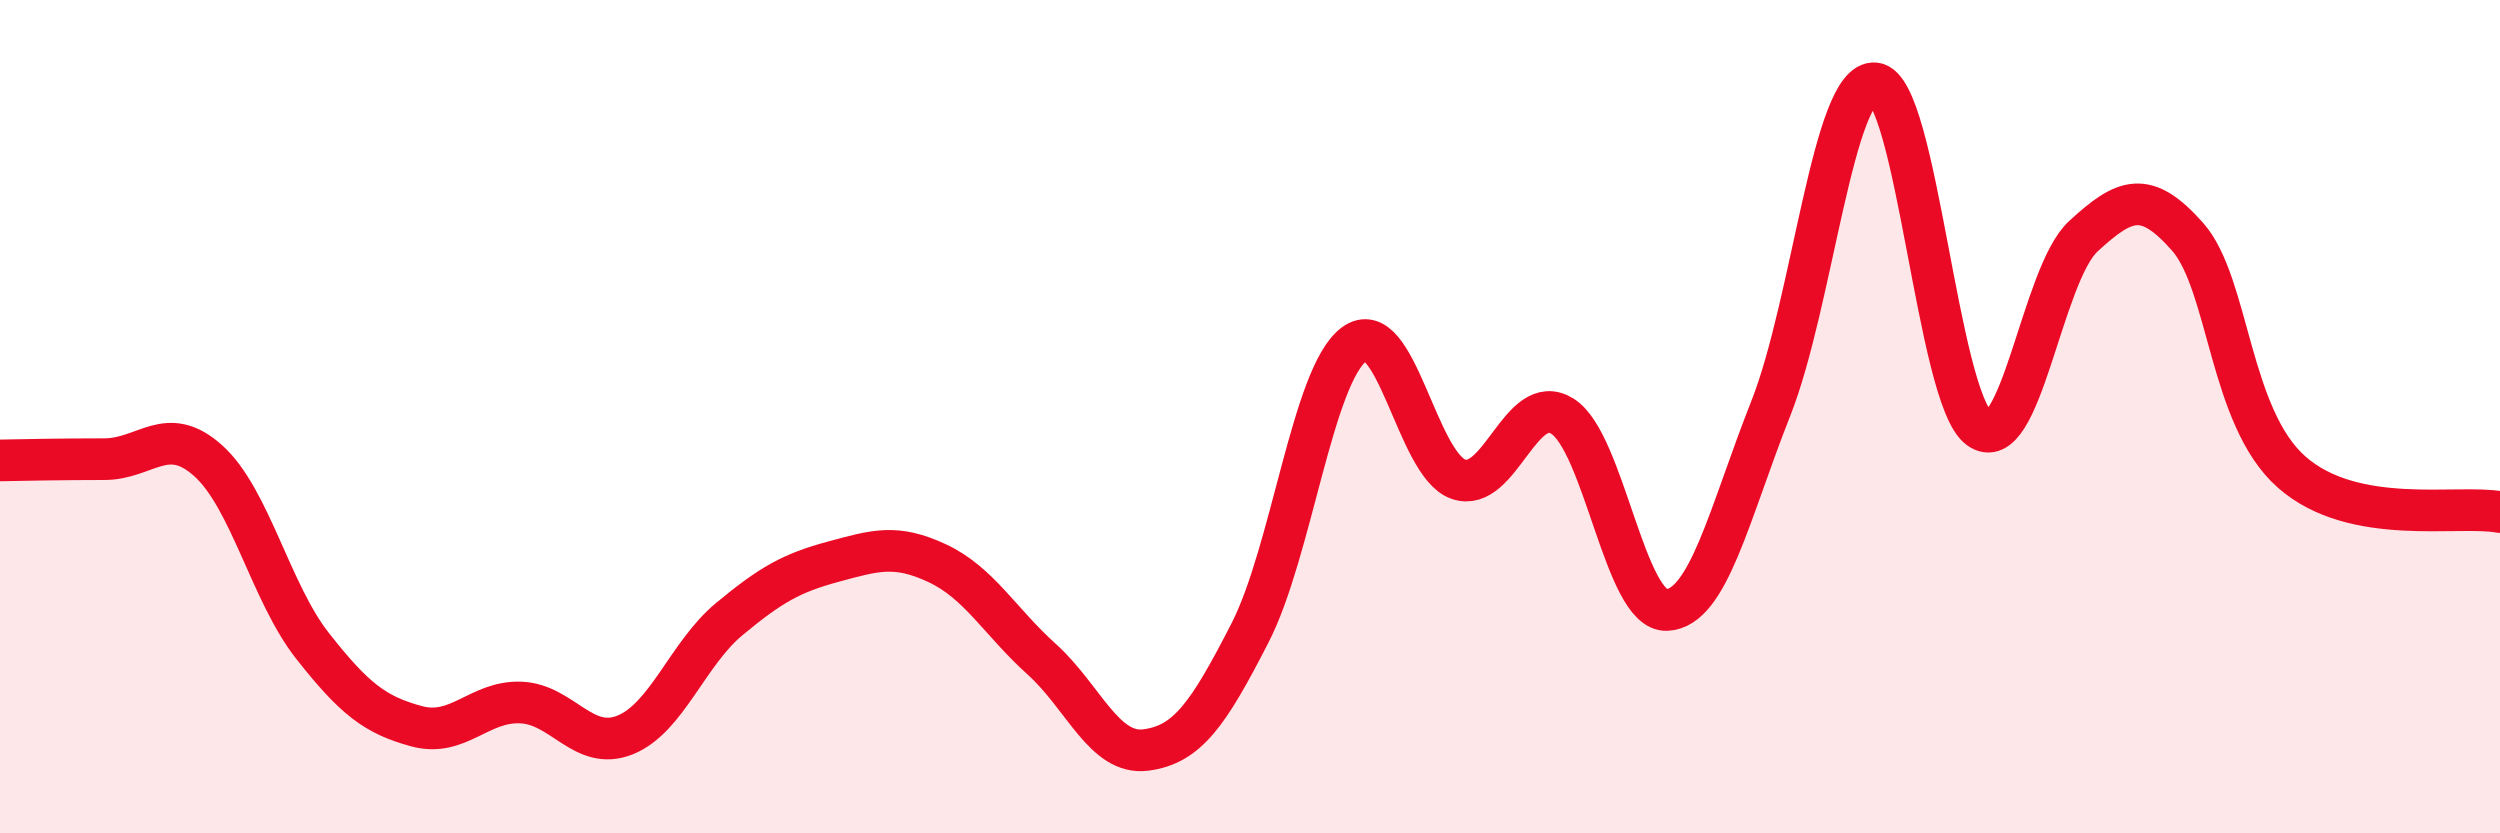
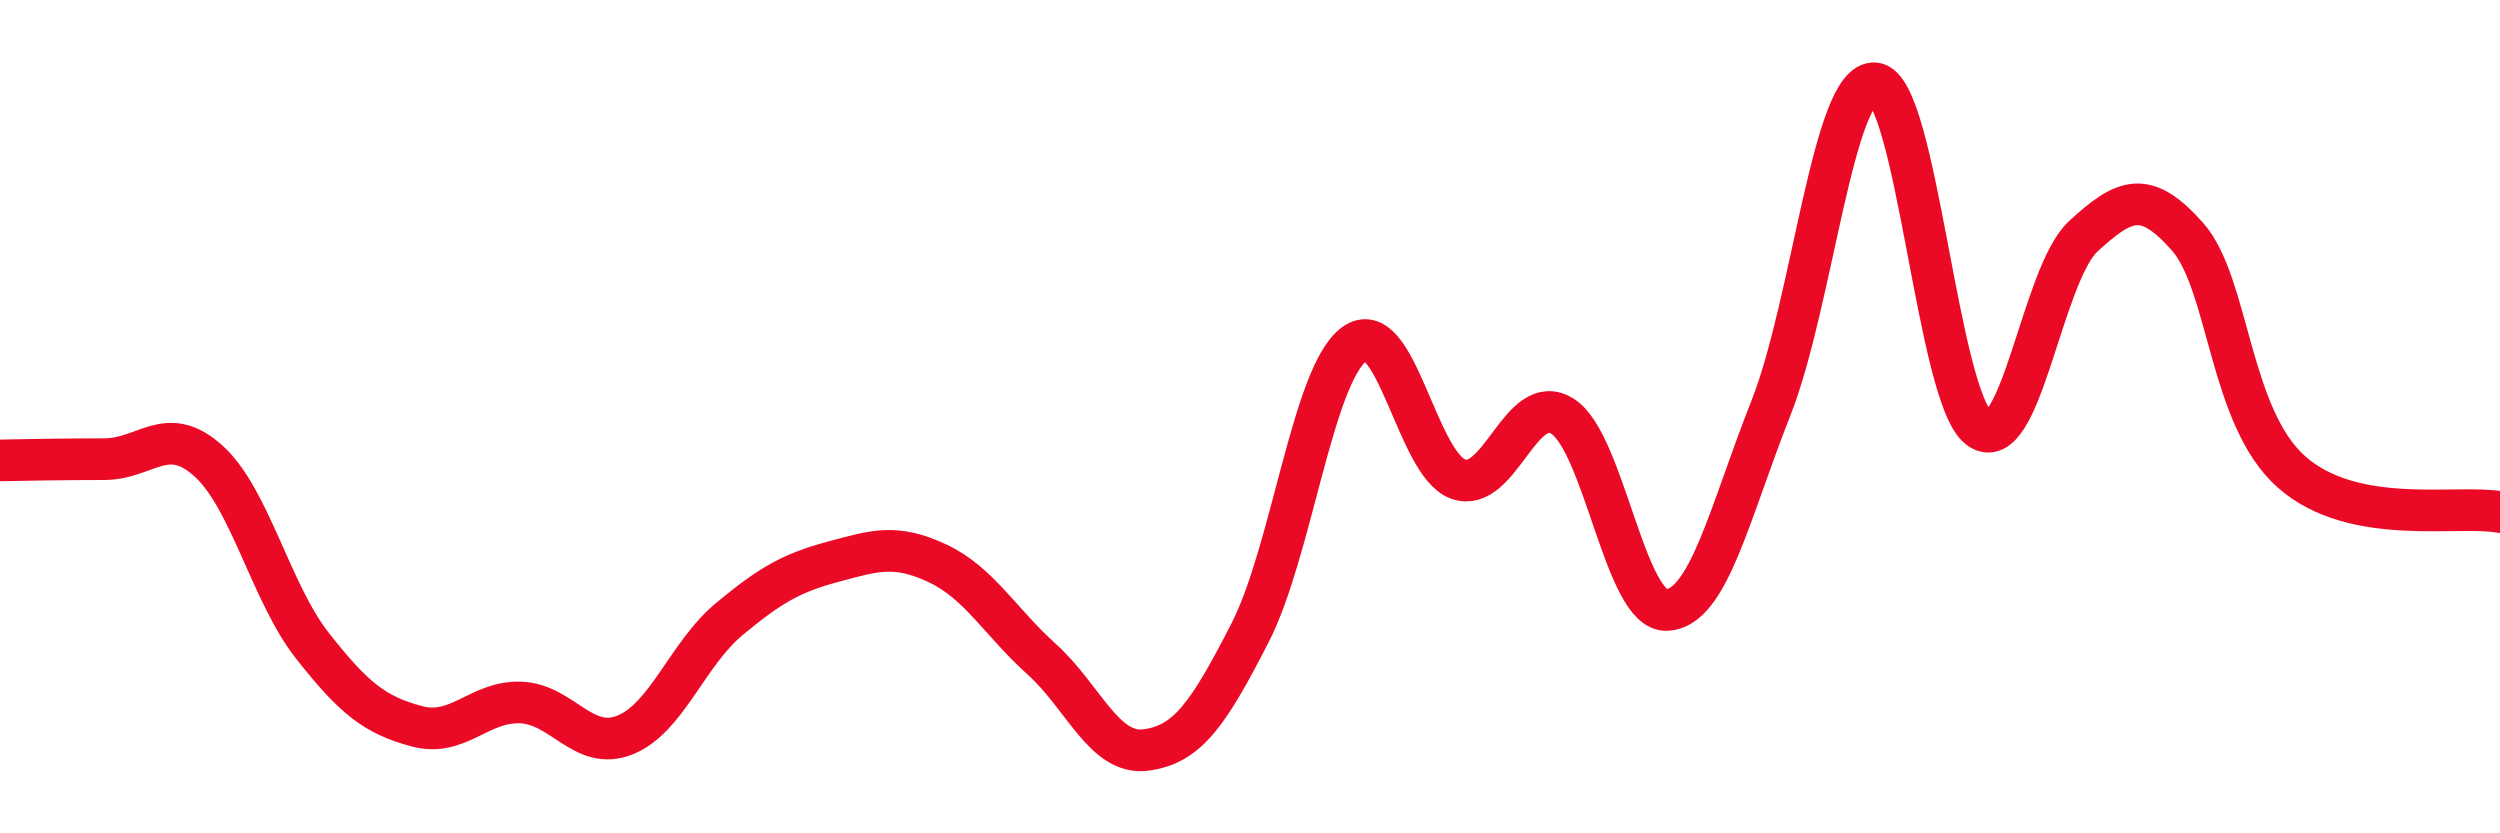
<svg xmlns="http://www.w3.org/2000/svg" width="60" height="20" viewBox="0 0 60 20">
-   <path d="M 0,11.05 C 0.5,11.04 1.5,11.02 2.5,11.02 C 3.5,11.02 4,10.16 5,11.06 C 6,11.96 6.5,14.23 7.5,15.5 C 8.5,16.77 9,17.16 10,17.43 C 11,17.7 11.5,16.82 12.5,16.86 C 13.5,16.9 14,18.04 15,17.64 C 16,17.24 16.5,15.69 17.5,14.86 C 18.5,14.03 19,13.75 20,13.48 C 21,13.21 21.5,13.05 22.5,13.52 C 23.5,13.99 24,14.92 25,15.82 C 26,16.72 26.5,18.13 27.5,18 C 28.5,17.87 29,17.14 30,15.19 C 31,13.24 31.5,9 32.5,8.26 C 33.5,7.52 34,11.15 35,11.5 C 36,11.85 36.5,9.36 37.5,9.99 C 38.5,10.62 39,14.68 40,14.64 C 41,14.6 41.5,12.33 42.5,9.8 C 43.5,7.27 44,1.9 45,2 C 46,2.1 46.5,9.55 47.5,10.28 C 48.5,11.01 49,6.59 50,5.67 C 51,4.75 51.5,4.55 52.5,5.68 C 53.5,6.81 53.5,10.01 55,11.33 C 56.5,12.65 59,12.1 60,12.29L60 20L0 20Z" fill="#EB0A25" opacity="0.1" stroke-linecap="round" stroke-linejoin="round" />
  <path d="M 0,11.05 C 0.5,11.04 1.5,11.02 2.5,11.02 C 3.5,11.02 4,10.16 5,11.06 C 6,11.96 6.5,14.23 7.5,15.5 C 8.5,16.77 9,17.16 10,17.43 C 11,17.7 11.5,16.82 12.5,16.86 C 13.5,16.9 14,18.04 15,17.64 C 16,17.24 16.5,15.69 17.5,14.86 C 18.5,14.03 19,13.75 20,13.48 C 21,13.21 21.5,13.05 22.5,13.52 C 23.5,13.99 24,14.92 25,15.82 C 26,16.72 26.5,18.13 27.5,18 C 28.5,17.87 29,17.14 30,15.19 C 31,13.24 31.5,9 32.5,8.26 C 33.5,7.52 34,11.15 35,11.5 C 36,11.85 36.5,9.36 37.5,9.99 C 38.5,10.62 39,14.68 40,14.64 C 41,14.6 41.5,12.33 42.5,9.8 C 43.5,7.27 44,1.9 45,2 C 46,2.1 46.5,9.55 47.5,10.28 C 48.5,11.01 49,6.59 50,5.67 C 51,4.75 51.5,4.55 52.5,5.68 C 53.5,6.81 53.5,10.01 55,11.33 C 56.5,12.65 59,12.1 60,12.29" stroke="#EB0A25" stroke-width="1" fill="none" stroke-linecap="round" stroke-linejoin="round" />
</svg>